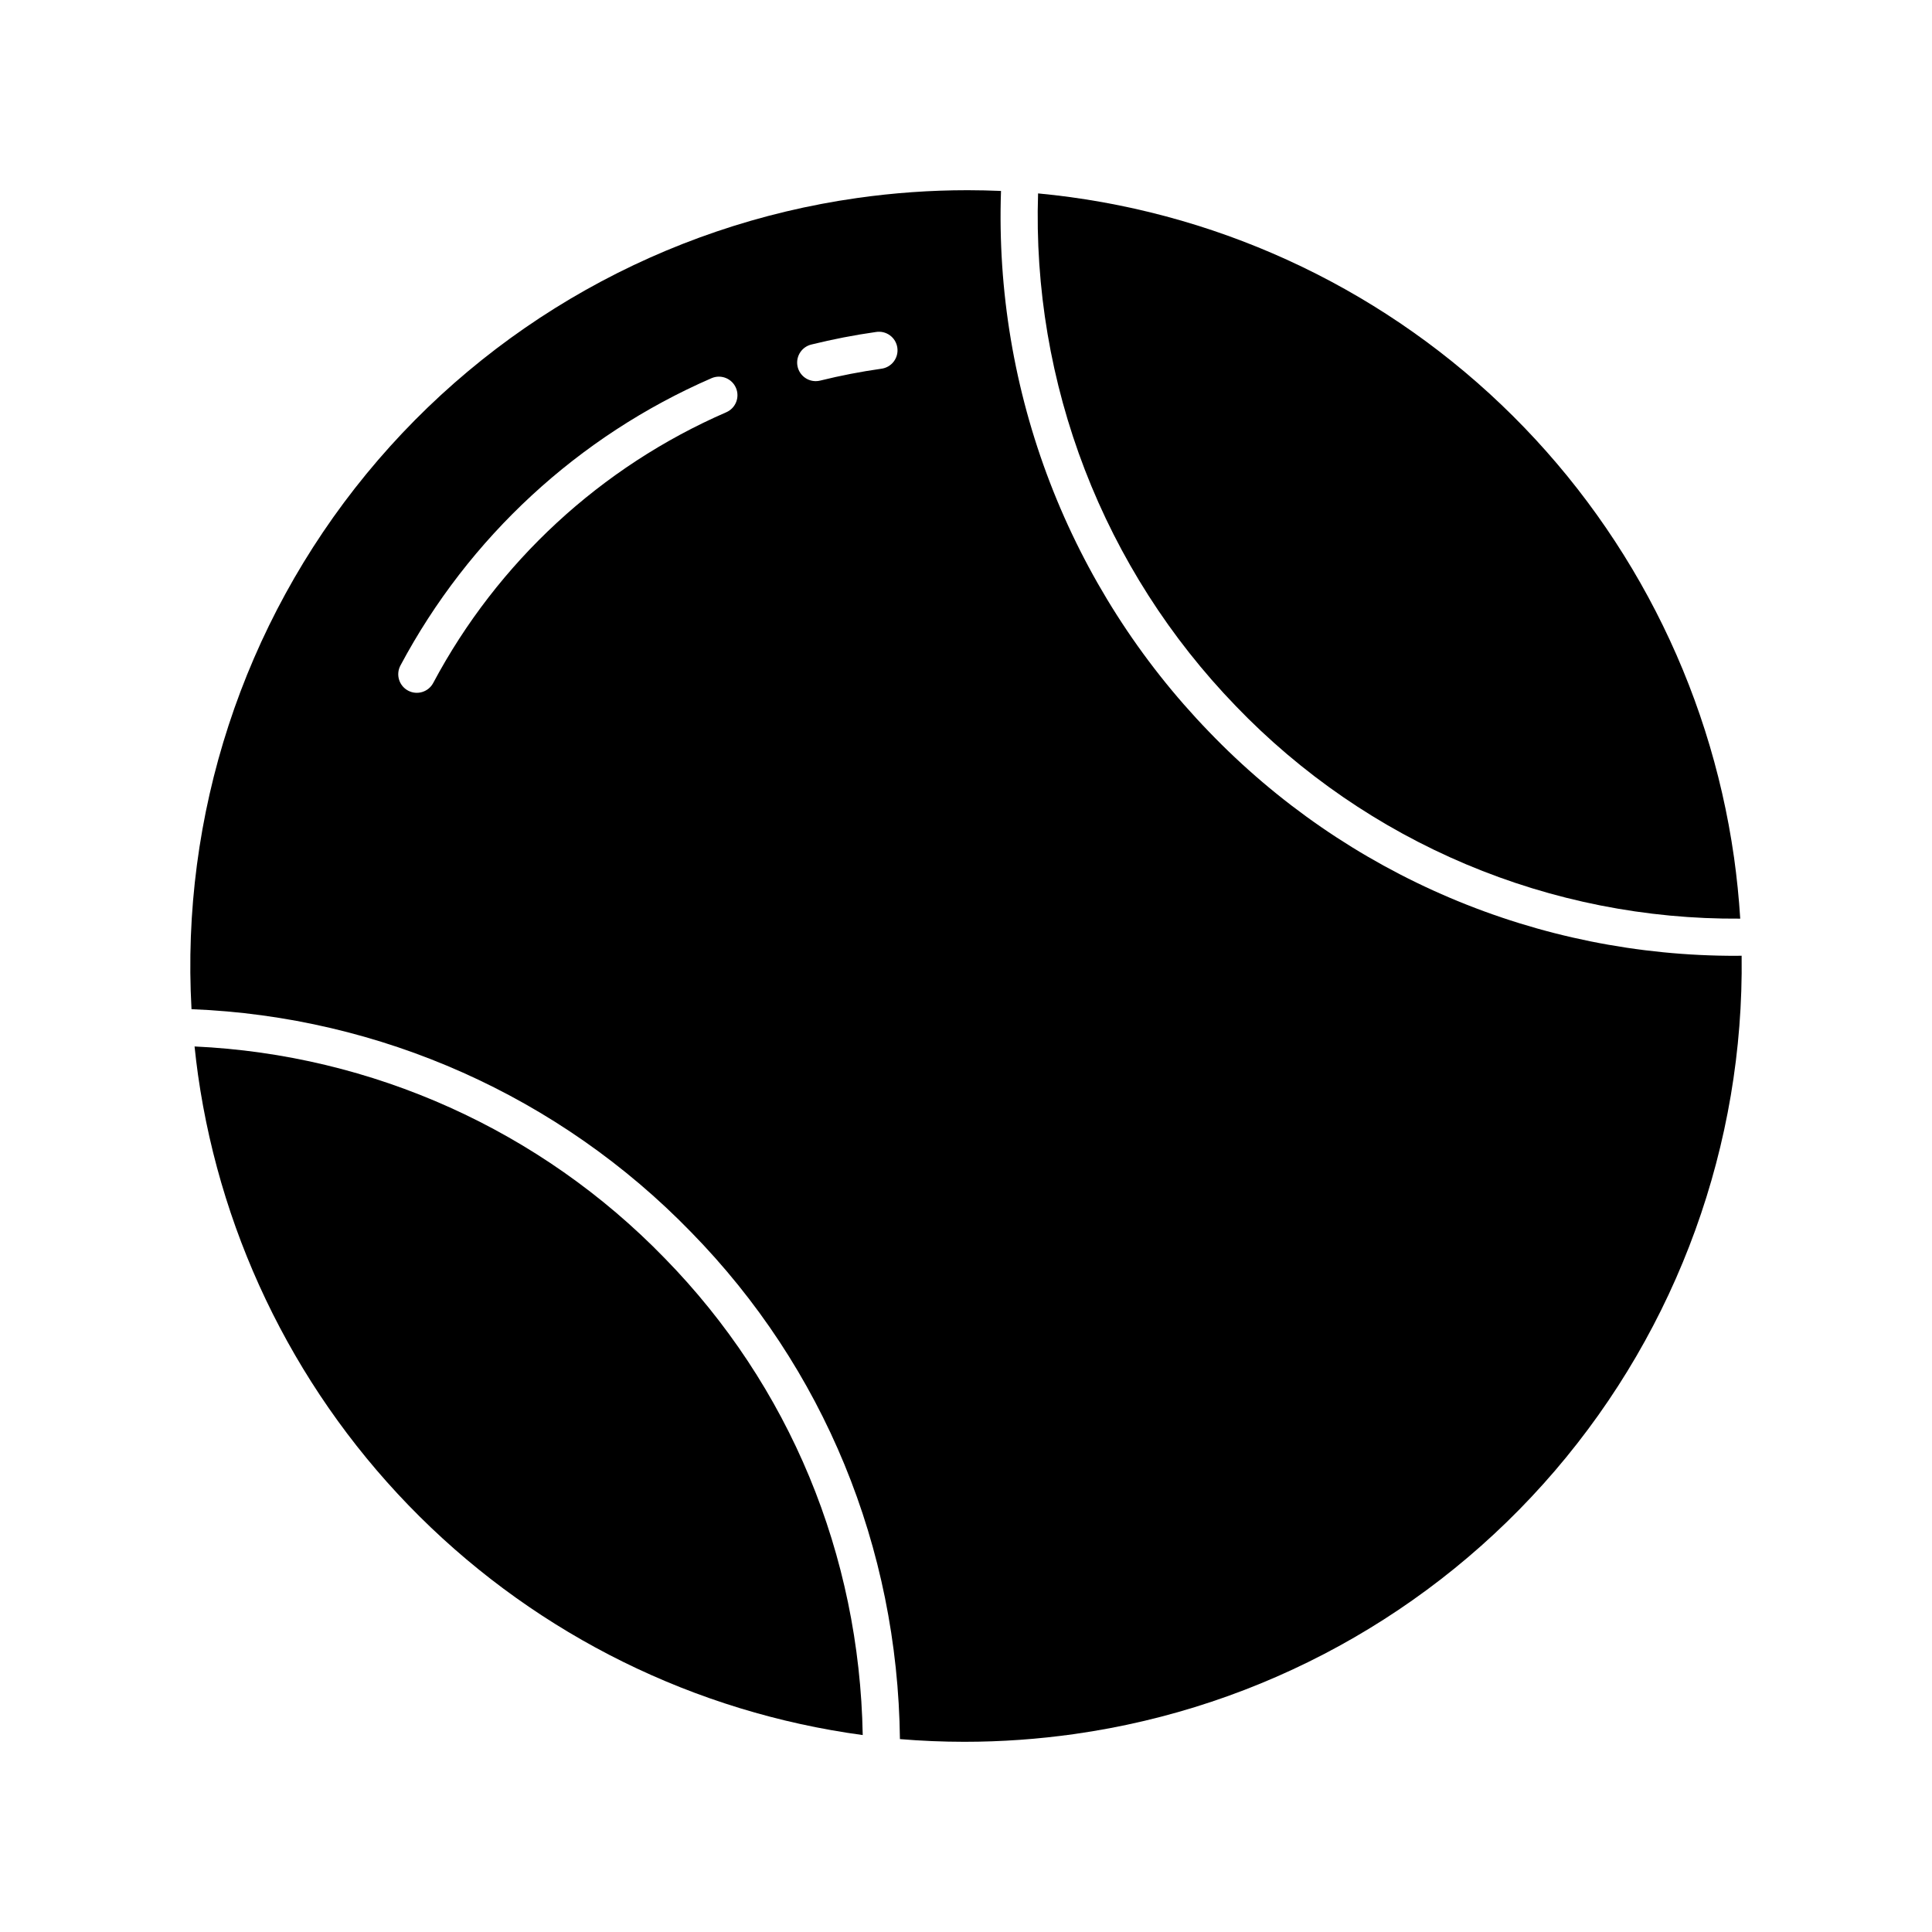
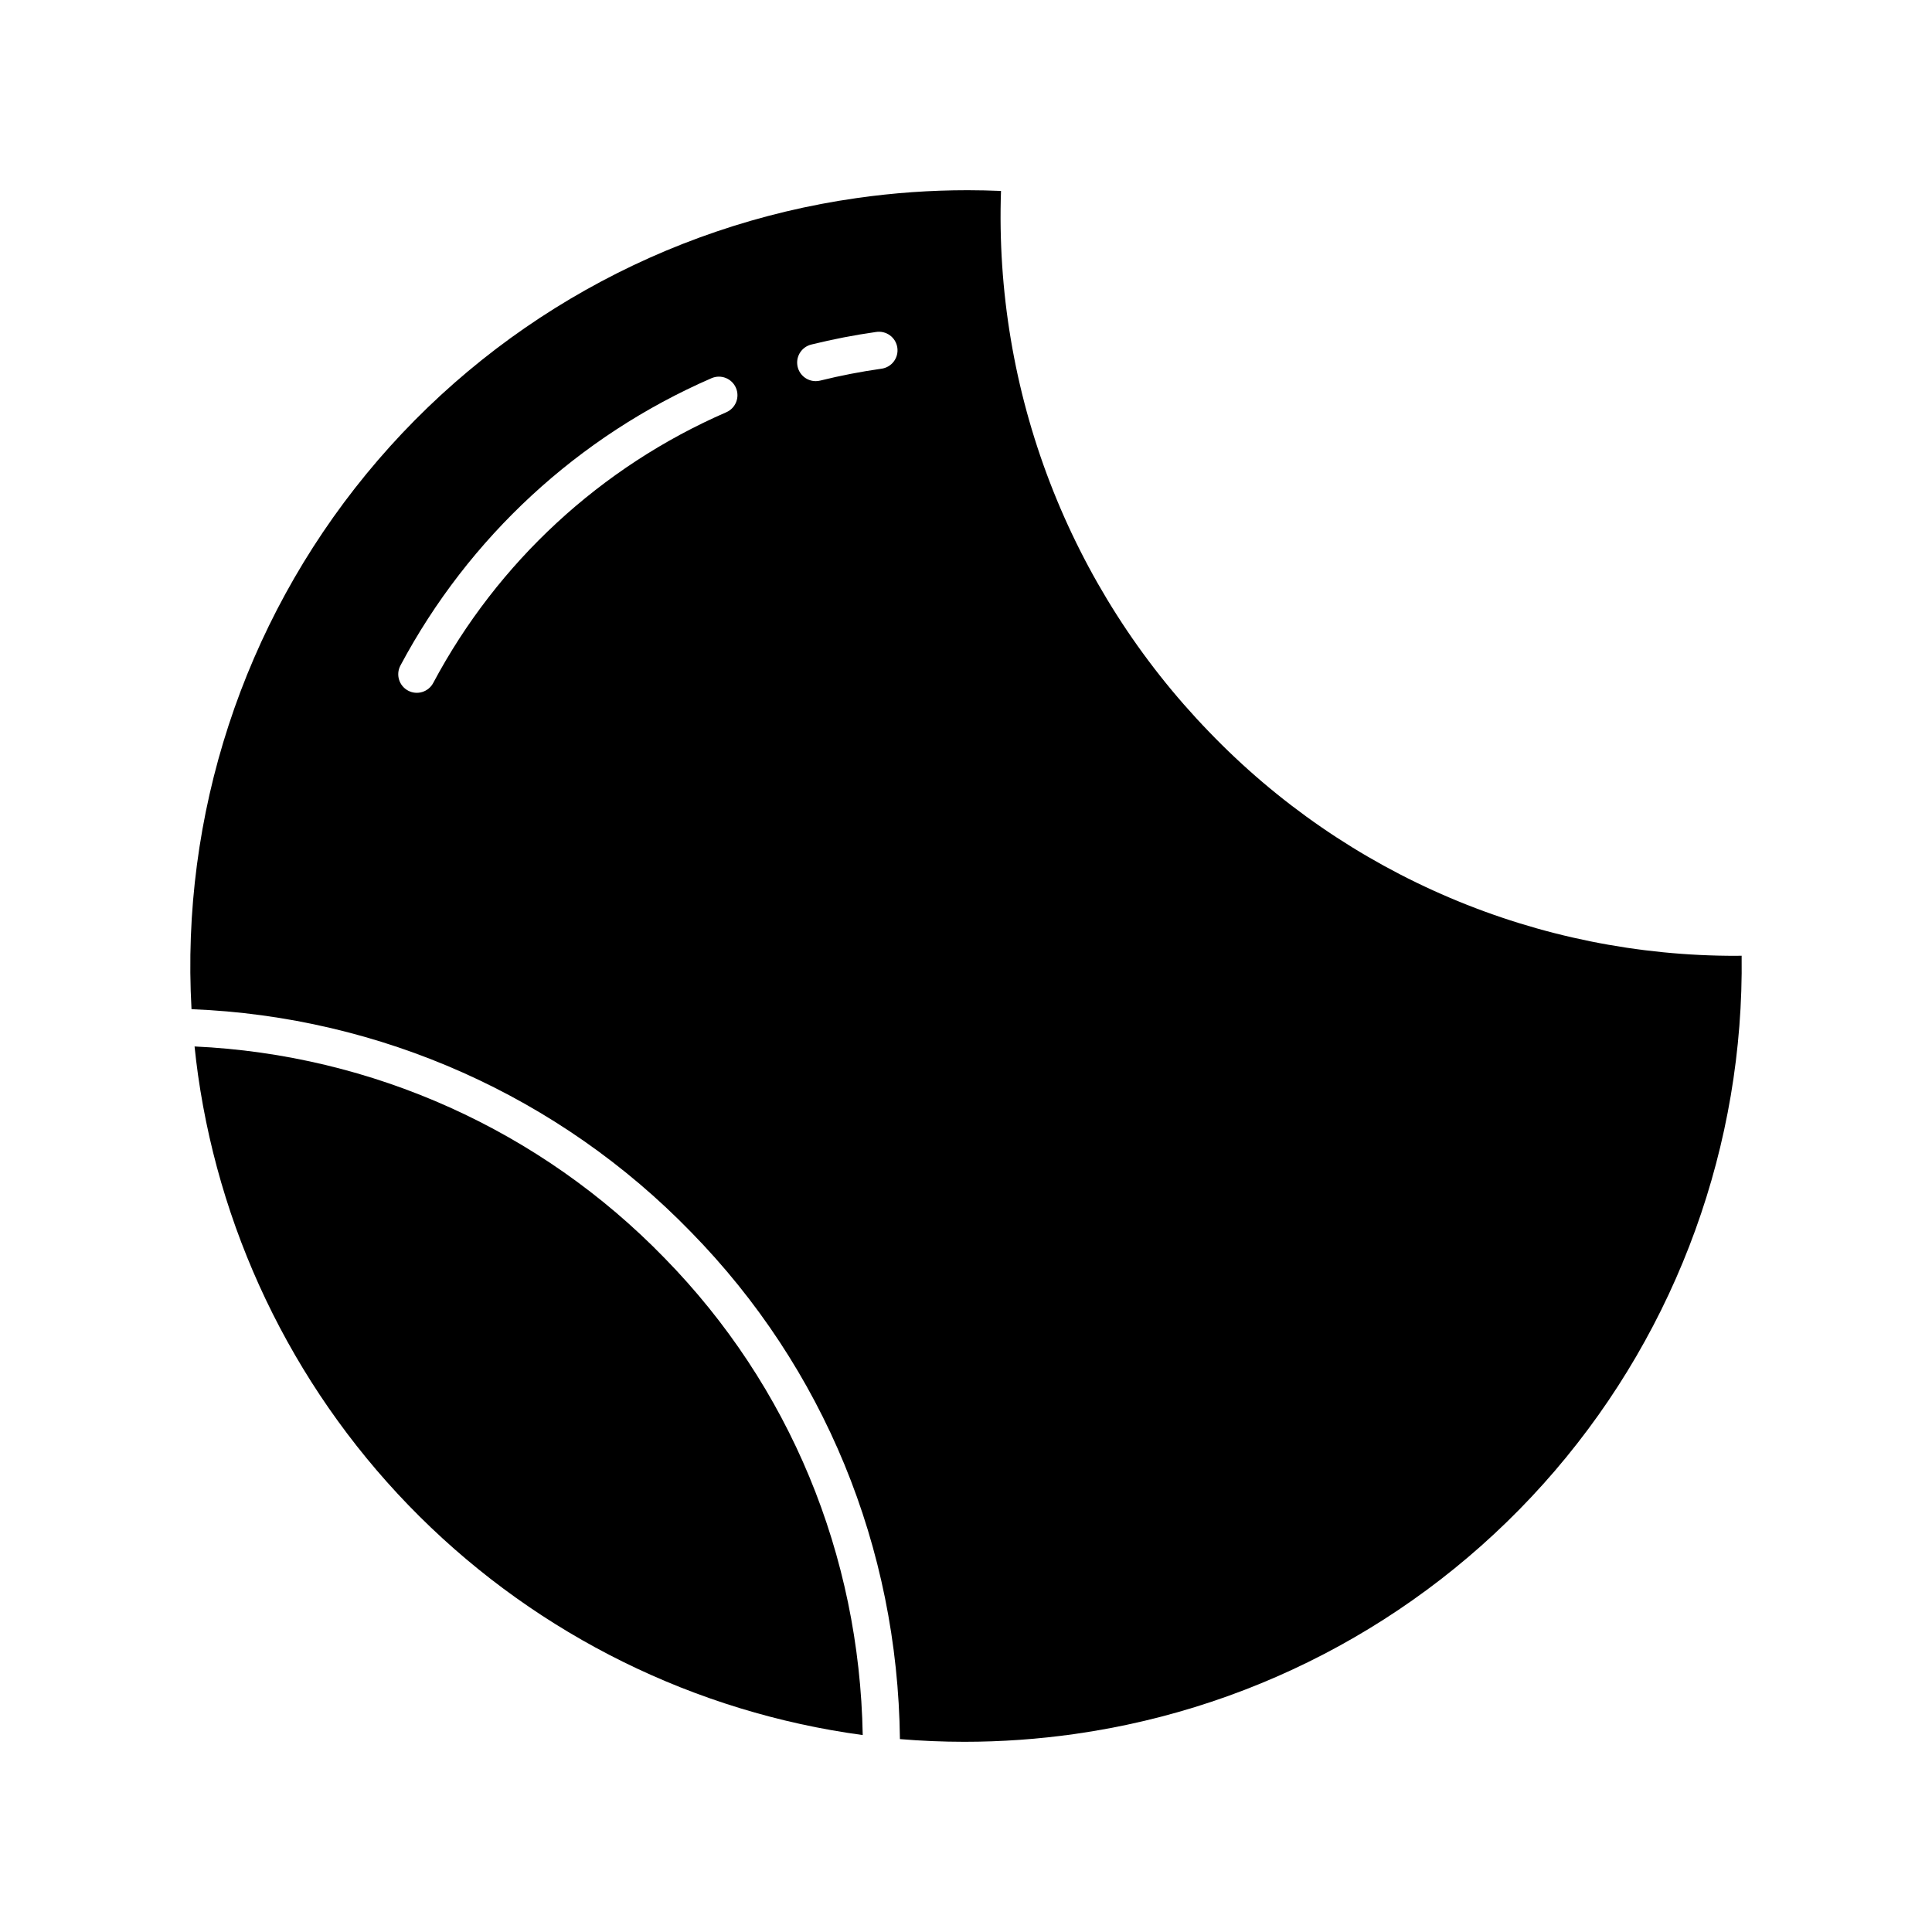
<svg xmlns="http://www.w3.org/2000/svg" fill="#000000" width="800px" height="800px" version="1.1" viewBox="144 144 512 512">
  <g>
-     <path d="m471.5 331.11c17.285 17.98 38.051 32.254 61.035 41.941s47.703 14.586 72.645 14.398c-0.34-5.43-0.895-10.871-1.656-16.32l-0.004 0.004c-6.508-45.773-28.242-88.02-61.699-119.93-33.457-31.91-76.688-51.617-122.72-55.949-0.82 25 3.398 49.91 12.398 73.25 9.004 23.336 22.605 44.625 40 62.602z" />
-     <path d="m195.56 421.33c0.266 2.508 0.559 5.019 0.914 7.531 6.312 44.363 26.934 85.453 58.727 117.03 31.797 31.574 73.027 51.91 117.43 57.918-0.863-47.844-19.379-92.551-52.5-126.39-32.871-33.875-77.422-53.934-124.57-56.094z" />
+     <path d="m195.56 421.33c0.266 2.508 0.559 5.019 0.914 7.531 6.312 44.363 26.934 85.453 58.727 117.03 31.797 31.574 73.027 51.91 117.43 57.918-0.863-47.844-19.379-92.551-52.5-126.39-32.871-33.875-77.422-53.934-124.57-56.094" />
    <path d="m604.23 397.3c-26.105 0.059-51.957-5.168-75.988-15.371s-45.746-25.168-63.836-43.992c-18.348-18.965-32.684-41.43-42.156-66.055-9.473-24.629-13.883-50.91-12.973-77.281-2.945-0.125-5.898-0.191-8.855-0.195-9.801 0-19.59 0.695-29.293 2.074-50.98 7.231-97.391 33.328-130.05 73.133-32.66 39.809-49.195 90.422-46.328 141.83 50.09 1.965 97.5 23.125 132.41 59.098 35.18 35.945 54.727 83.5 55.328 134.34 5.66 0.473 11.352 0.711 17.07 0.715 9.801 0 19.59-0.695 29.293-2.074 49.492-7.023 94.73-31.836 127.25-69.797 32.52-37.961 50.102-86.469 49.449-136.45-0.441 0.004-0.887 0.023-1.328 0.023zm-267.73-144.06c-33.258 14.453-60.645 39.746-77.695 71.754-1.277 2.398-4.258 3.309-6.656 2.031-2.398-1.277-3.309-4.258-2.031-6.656 18.102-33.977 47.176-60.82 82.48-76.16 2.492-1.055 5.363 0.098 6.434 2.578 1.07 2.481-0.059 5.363-2.531 6.453zm41.043-11.52c-5.441 0.773-10.844 1.82-16.184 3.141-0.387 0.098-0.785 0.145-1.184 0.145-2.488 0-4.586-1.855-4.887-4.324s1.289-4.773 3.703-5.371c5.664-1.402 11.395-2.512 17.168-3.332 1.305-0.207 2.637 0.117 3.699 0.902 1.059 0.781 1.762 1.961 1.945 3.266 0.188 1.309-0.16 2.633-0.965 3.684-0.801 1.047-1.992 1.727-3.301 1.891z" />
  </g>
</svg>